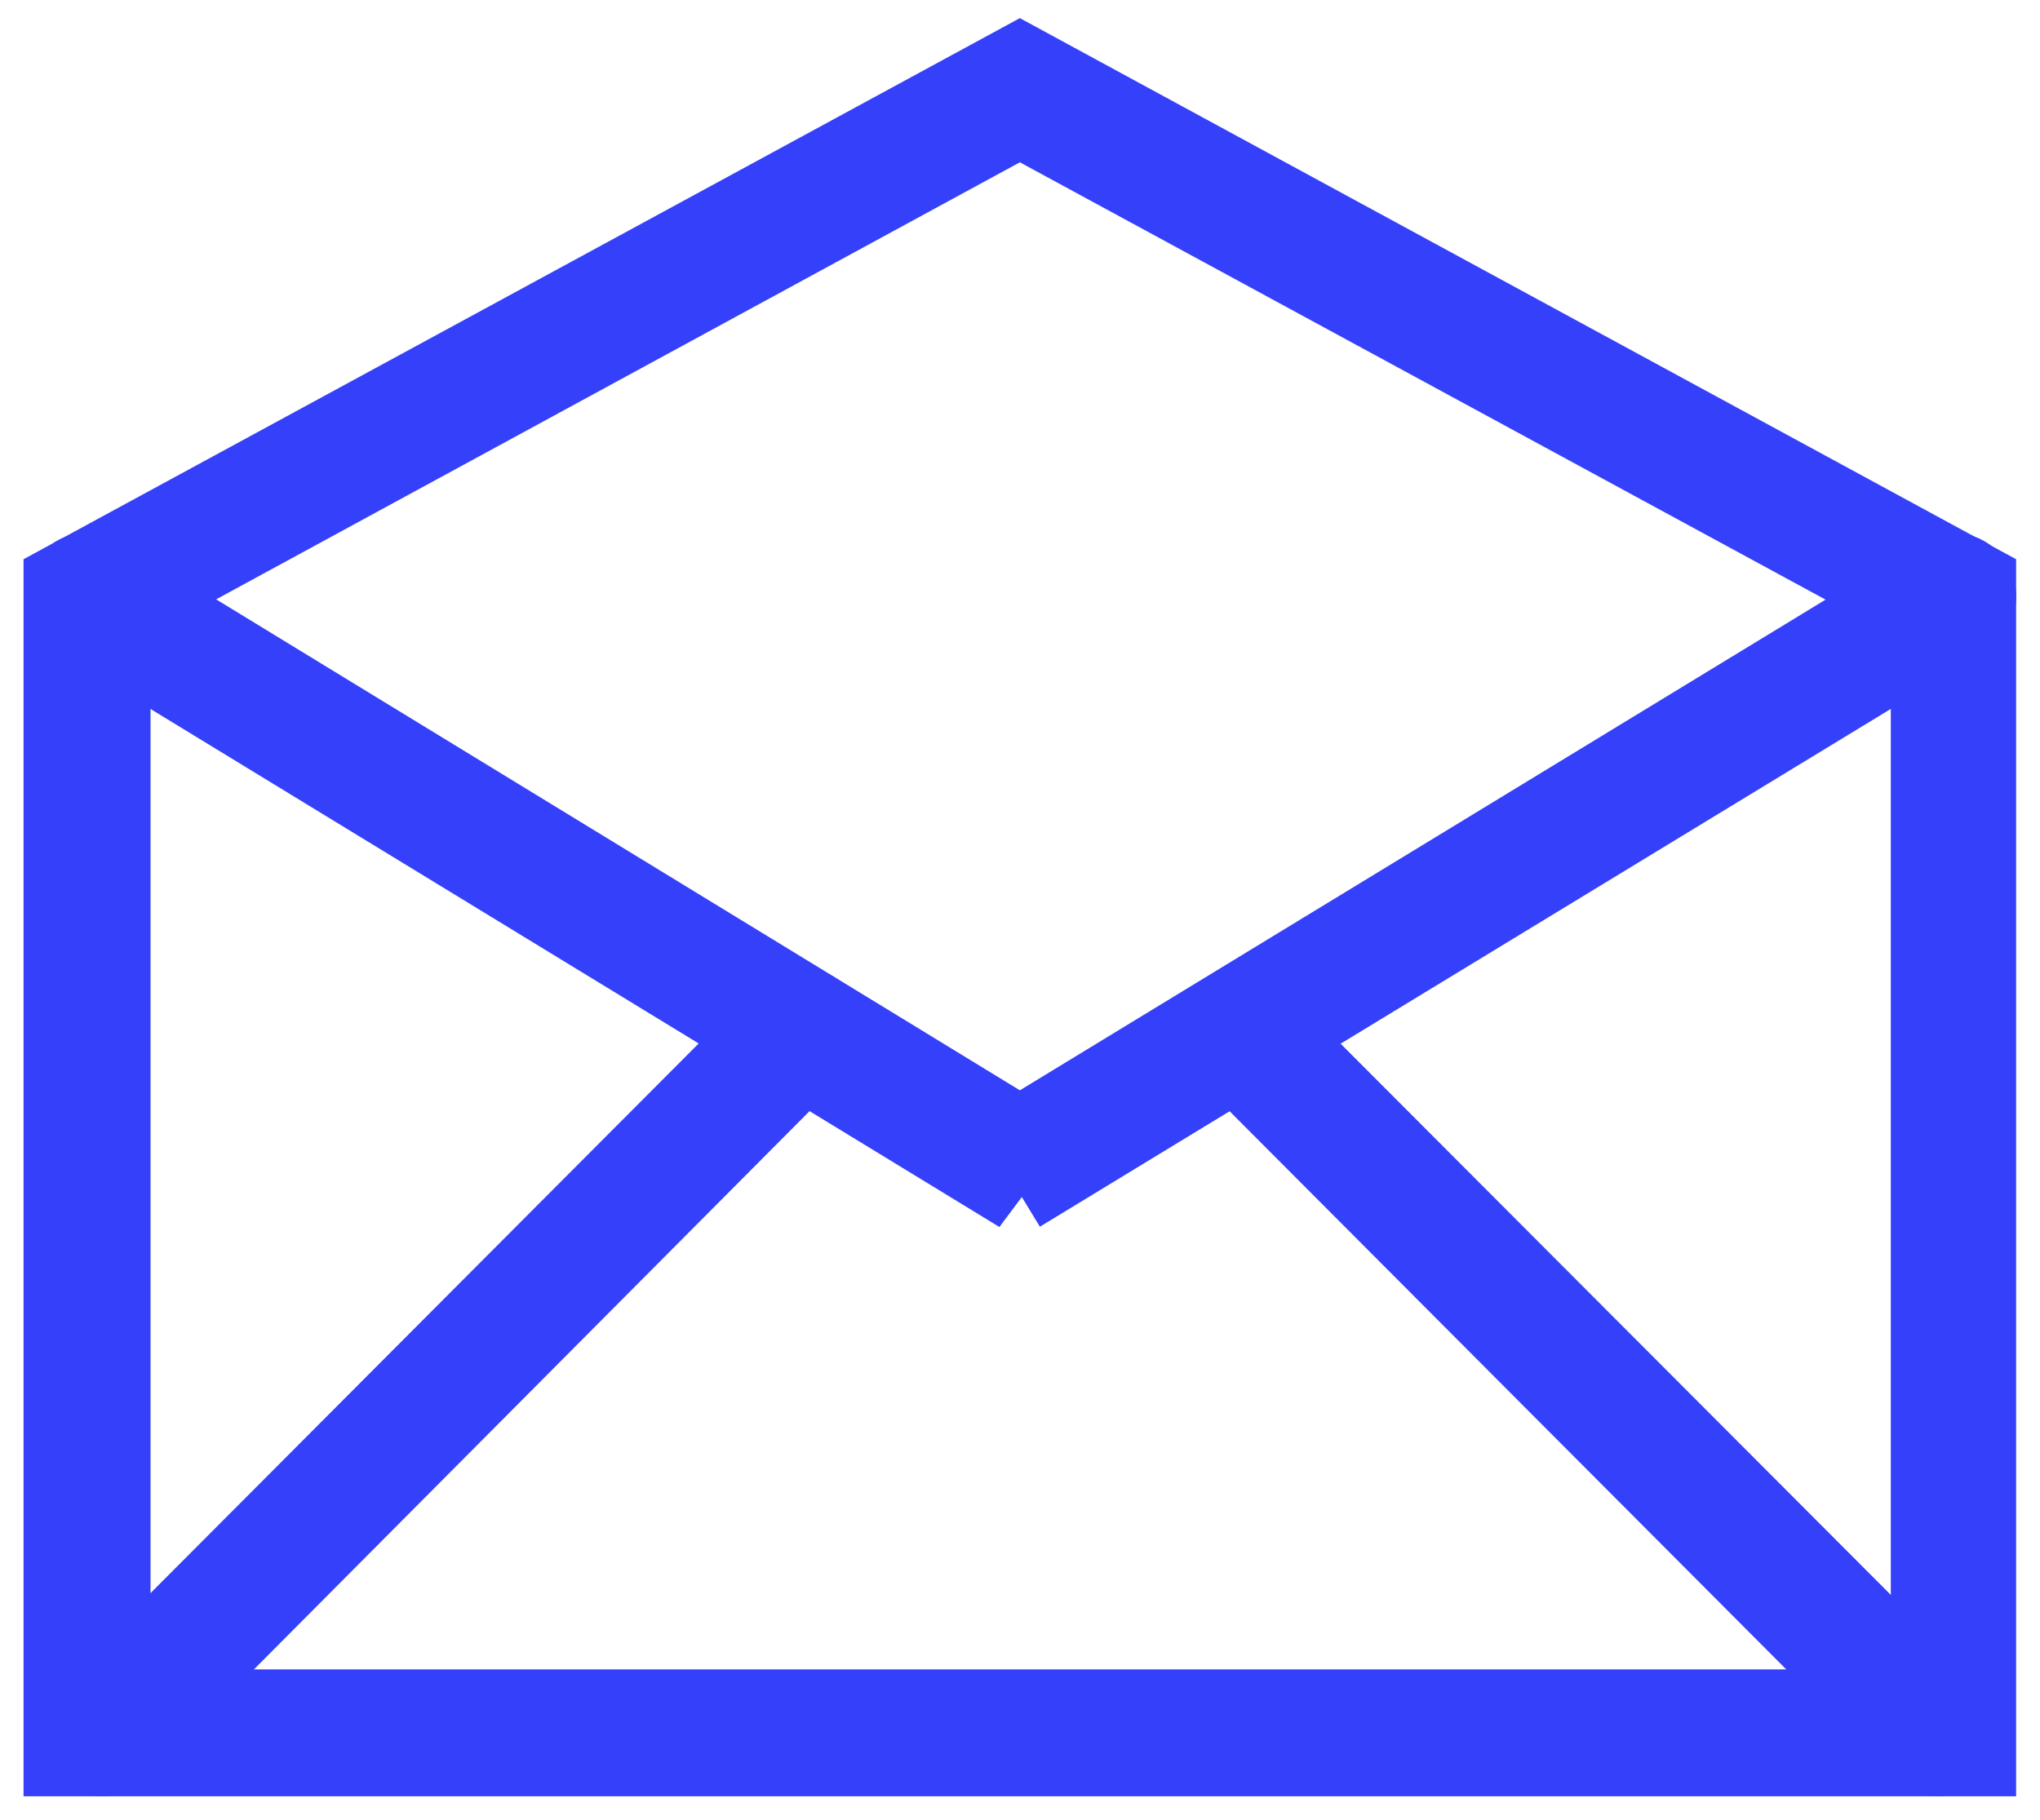
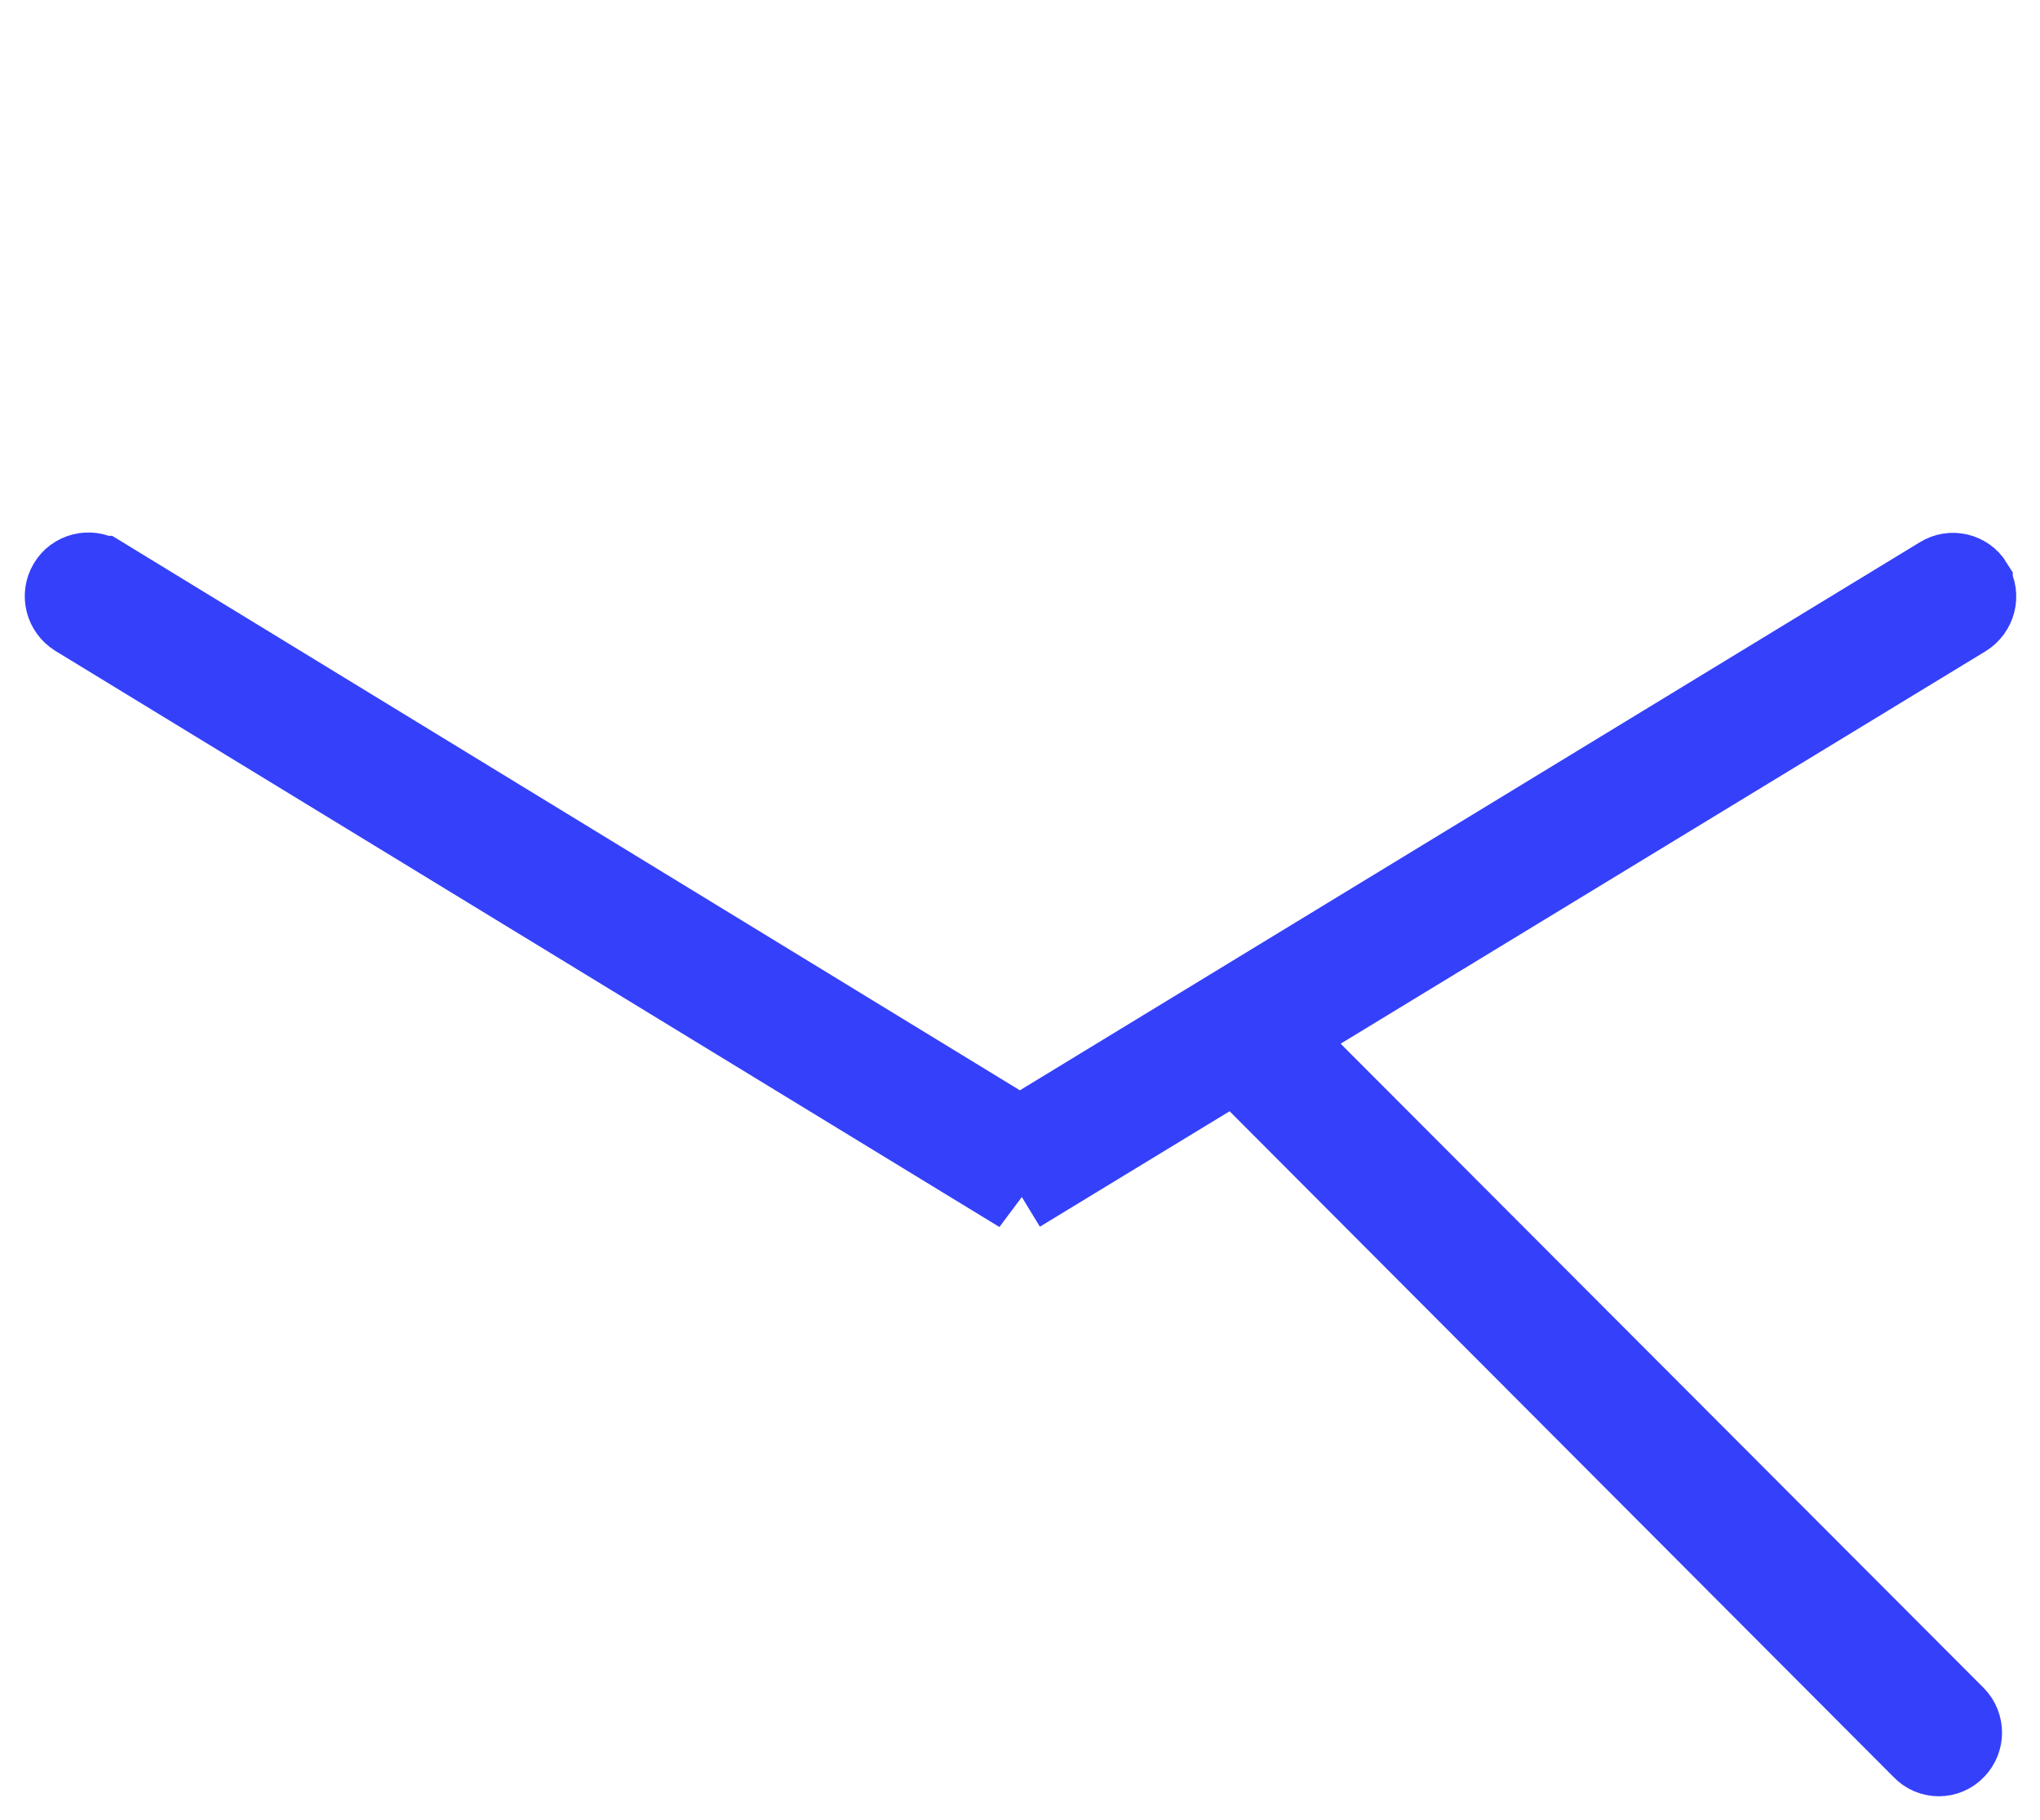
<svg xmlns="http://www.w3.org/2000/svg" width="65" height="58" viewBox="0 0 65 58" fill="none">
-   <path d="M62.989 56H2V18.567L32.495 2L62.989 18.567V56ZM3.547 54.456H61.496V19.496L32.495 3.75L3.547 19.496V54.456Z" fill="#3540FA" stroke="#3540FA" stroke-width="2.5" />
  <path d="M32.495 38.039L2.419 19.68C2.054 19.453 1.925 18.977 2.15 18.599C2.365 18.232 2.849 18.113 3.214 18.329C3.214 18.329 3.214 18.329 3.225 18.329L32.495 36.214L61.819 18.351C62.184 18.124 62.656 18.232 62.882 18.599C62.882 18.599 62.882 18.599 62.882 18.61C63.107 18.988 62.978 19.463 62.613 19.69L32.484 38.029L32.495 38.039Z" fill="#3540FA" stroke="#3540FA" stroke-width="2.5" />
-   <path d="M3.214 56C3.01 56 2.806 55.914 2.666 55.762C2.376 55.46 2.376 54.985 2.666 54.682L24.976 32.305C25.276 32.013 25.749 32.013 26.05 32.305C26.34 32.607 26.34 33.082 26.05 33.385L3.762 55.784C3.622 55.935 3.418 56.011 3.214 56Z" fill="#3540FA" stroke="#3540FA" stroke-width="2.5" />
  <path d="M61.776 56C61.571 56 61.367 55.914 61.228 55.762L38.939 33.406C38.703 33.05 38.789 32.564 39.144 32.326C39.401 32.143 39.745 32.143 40.014 32.326L62.323 54.682C62.613 54.985 62.613 55.46 62.323 55.762C62.184 55.914 61.98 56 61.776 56Z" fill="#3540FA" stroke="#3540FA" stroke-width="2.5" />
</svg>